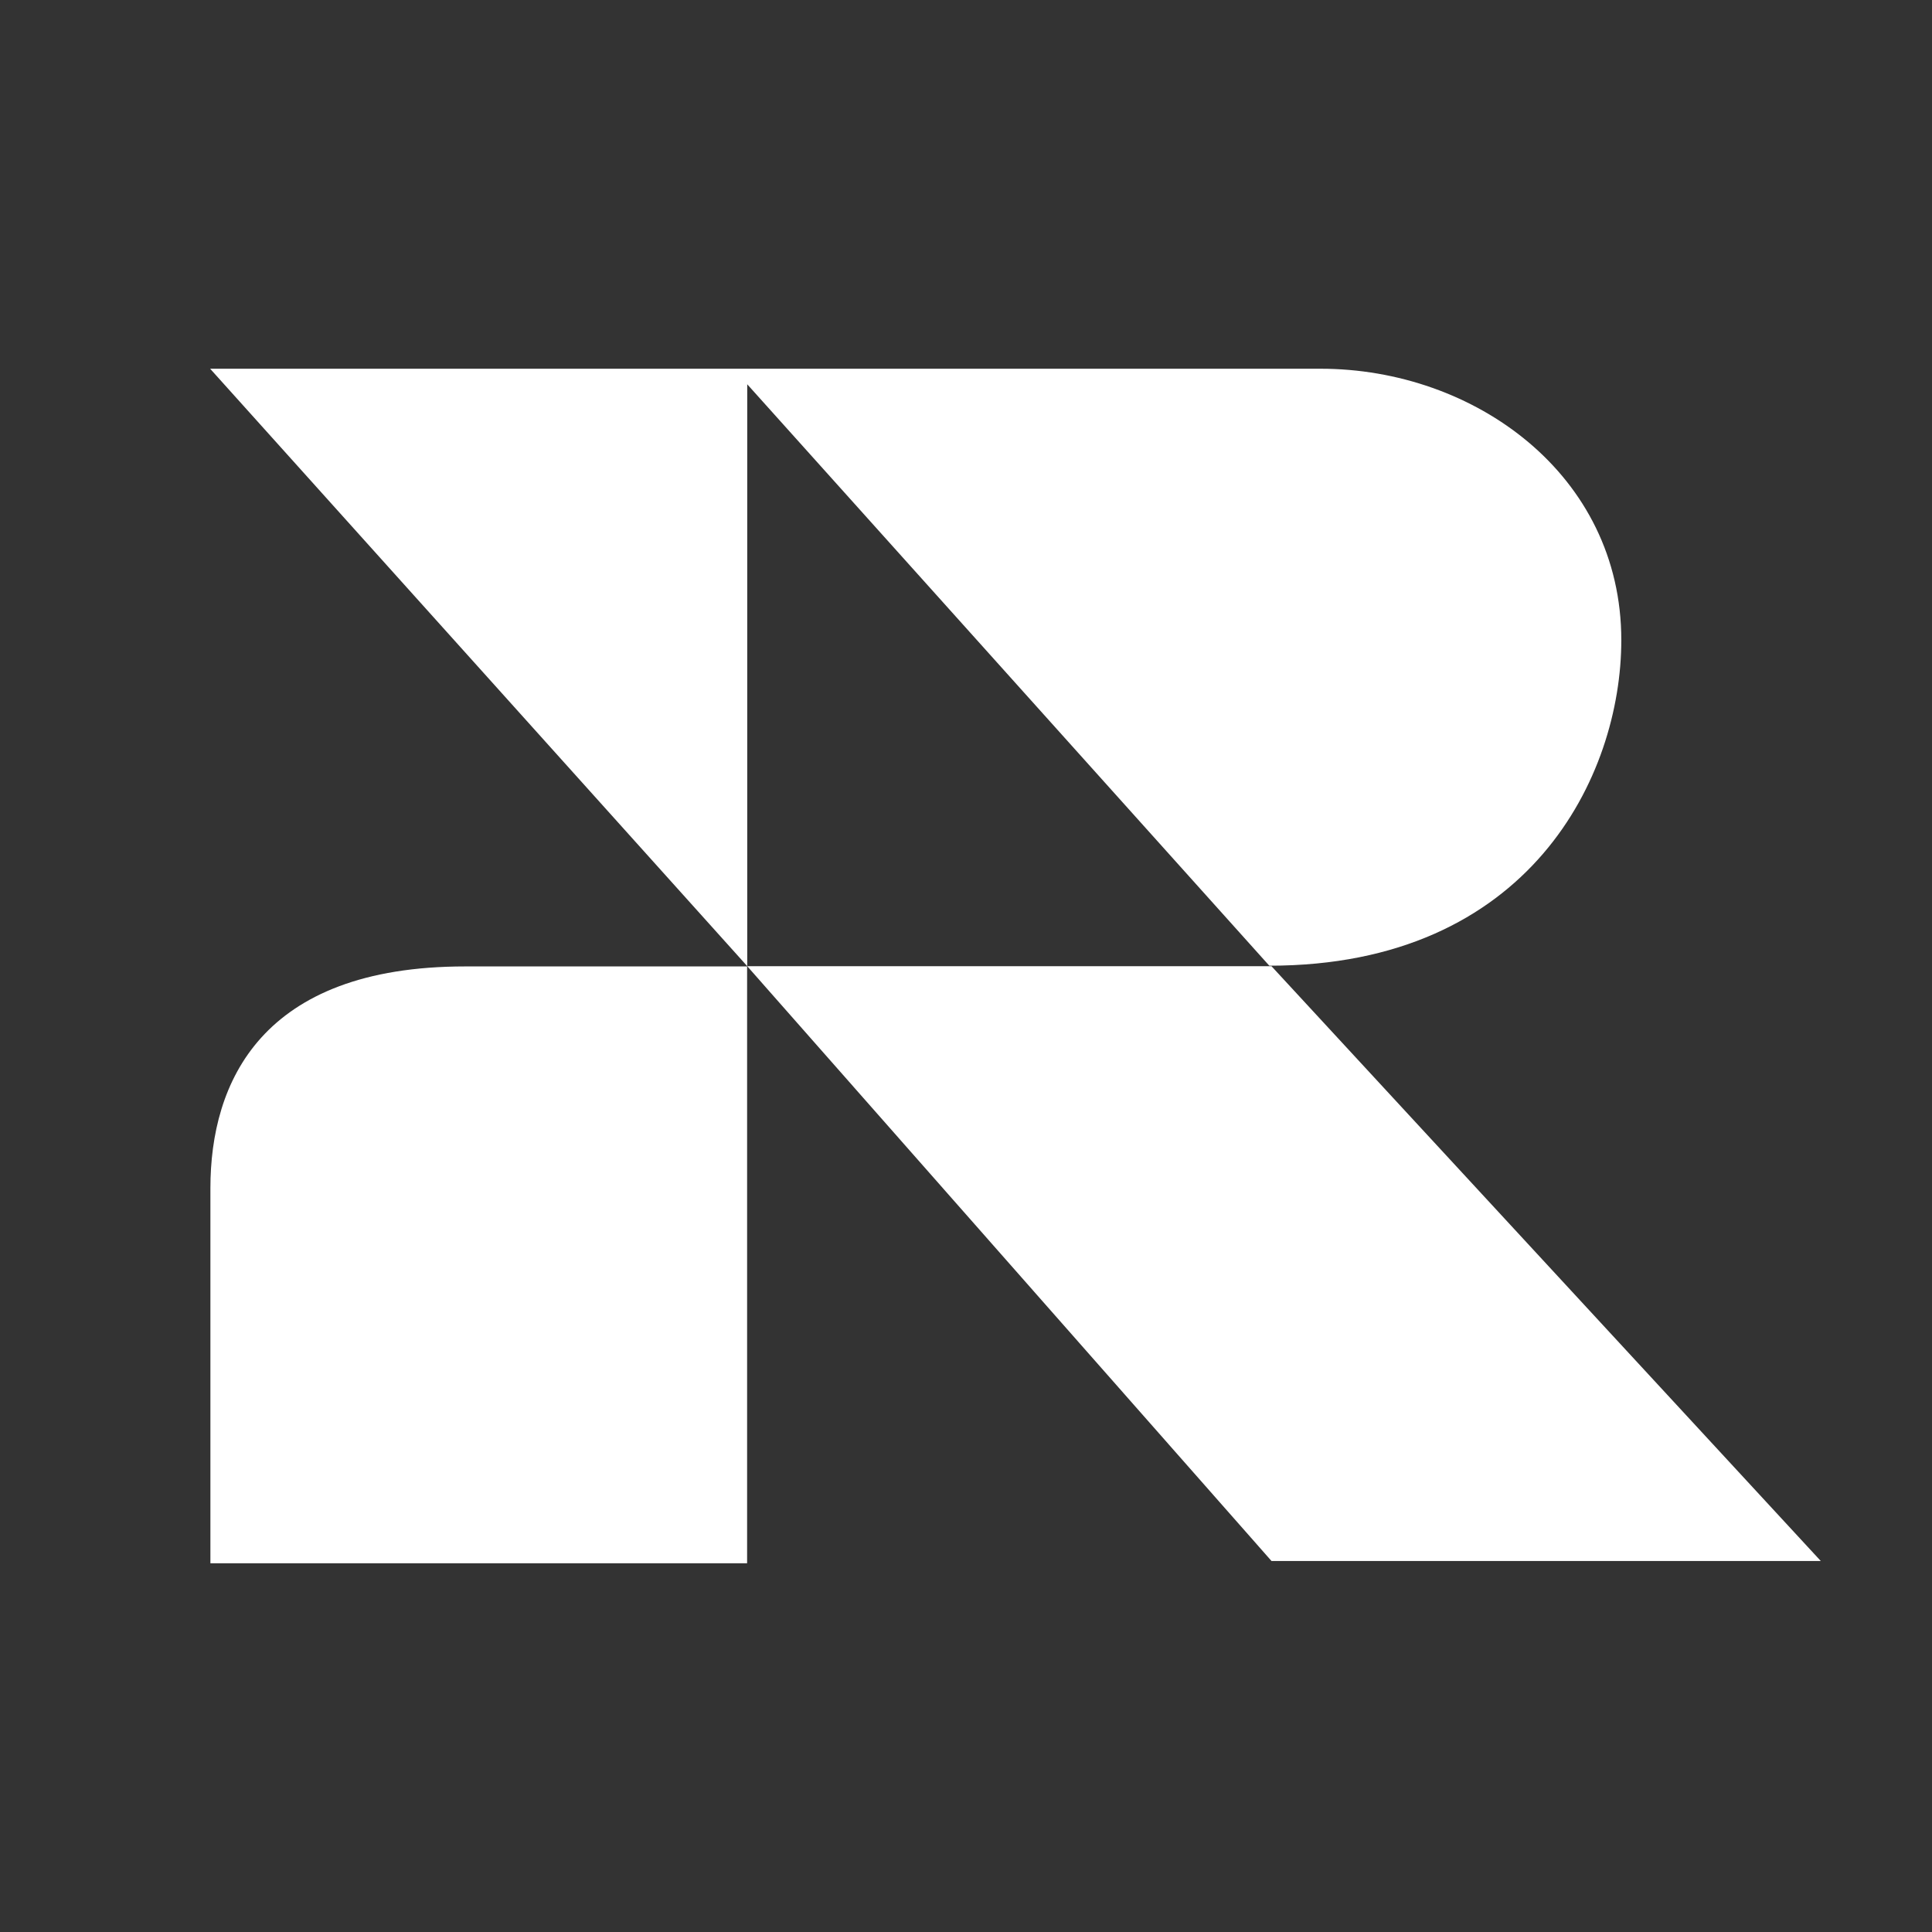
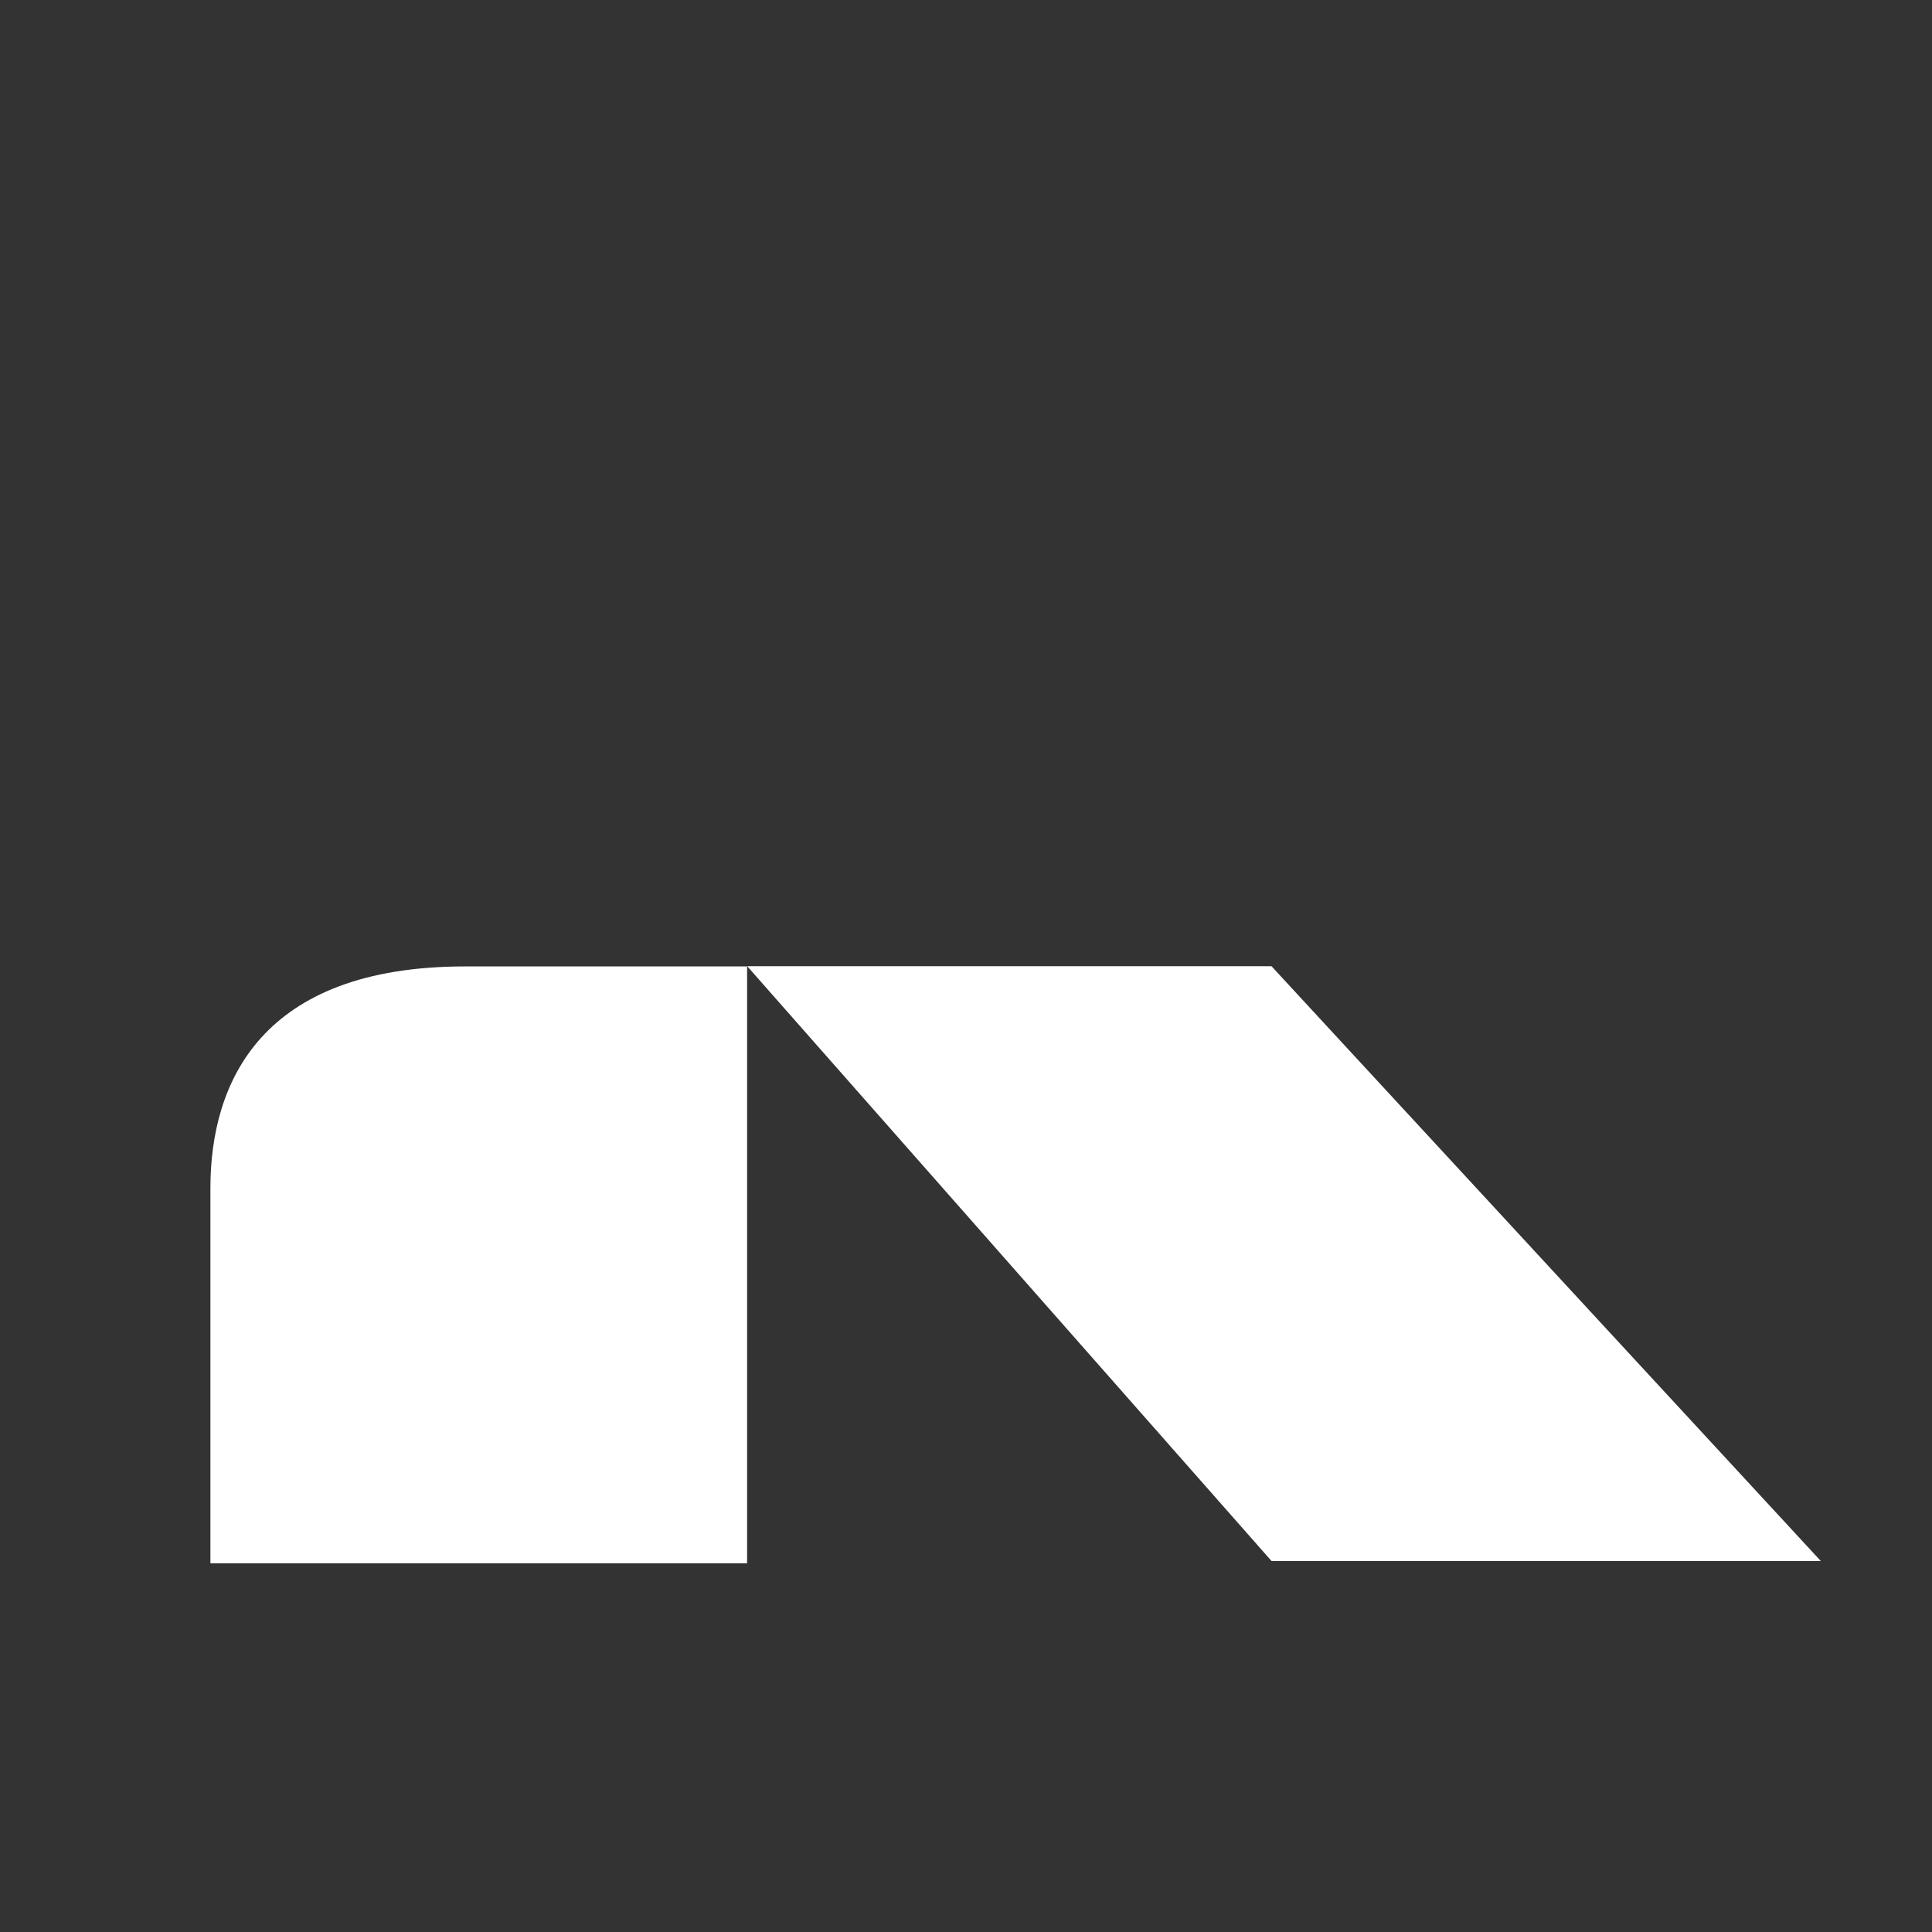
<svg xmlns="http://www.w3.org/2000/svg" width="14278" height="14278" viewBox="0 0 14278 14278" fill="none">
  <rect x="0" y="0" width="14278" height="14278" fill="#333333" stroke="none" />
  <path d="M13456 11536.1H9396.7L5522.26 7140.62H9396.7L13456 11536.1Z" fill="white" />
  <path d="M1554.92 8781.02V11553H5521.31V7142.17H3438.02C1926.56 7142.17 1554.92 8002.66 1554.92 8781.02Z" fill="white" />
-   <path fill-rule="evenodd" clip-rule="evenodd" d="M9759.72 2725H1553L5522.26 7140.02V2839.94L9380.42 7136.78C11305.7 7136.78 11981.9 5733.56 11981.9 4730.7C11981.9 3507.55 10895.7 2725 9759.72 2725Z" fill="white" />
</svg>